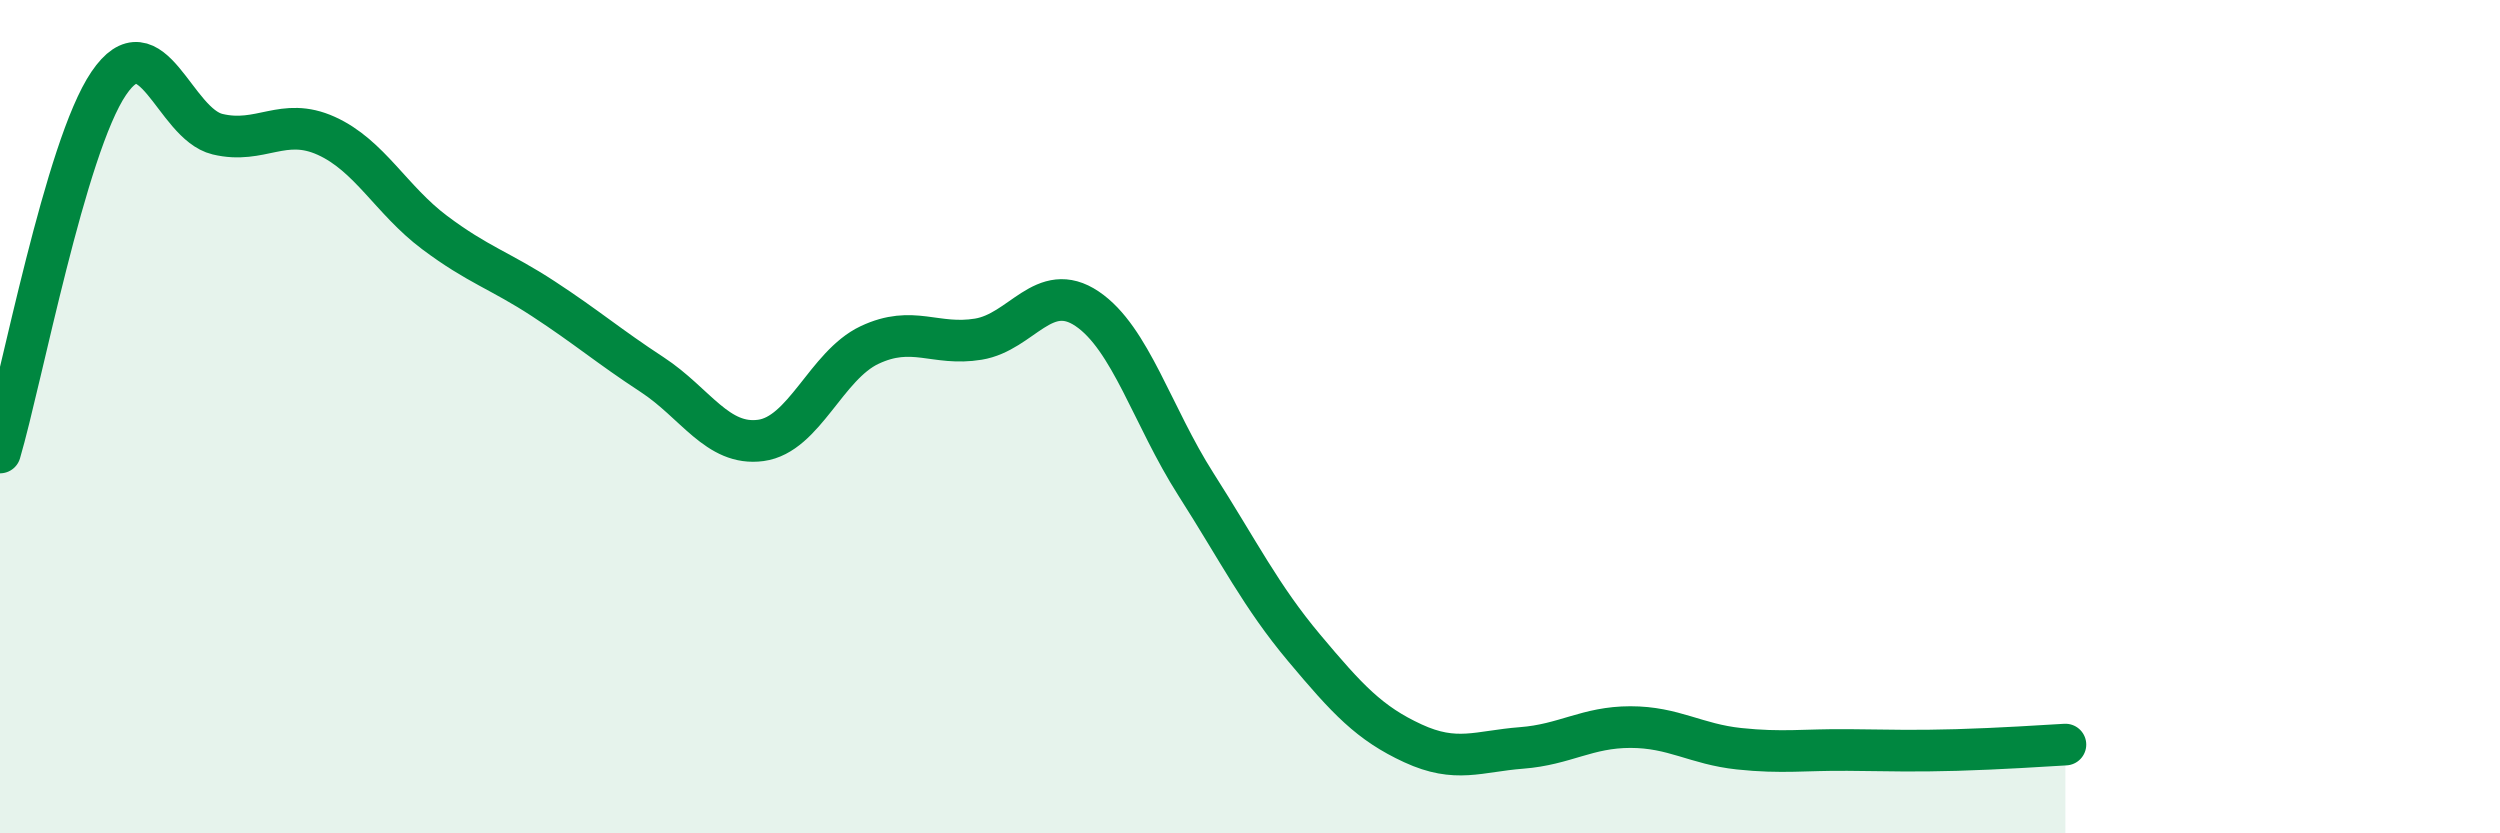
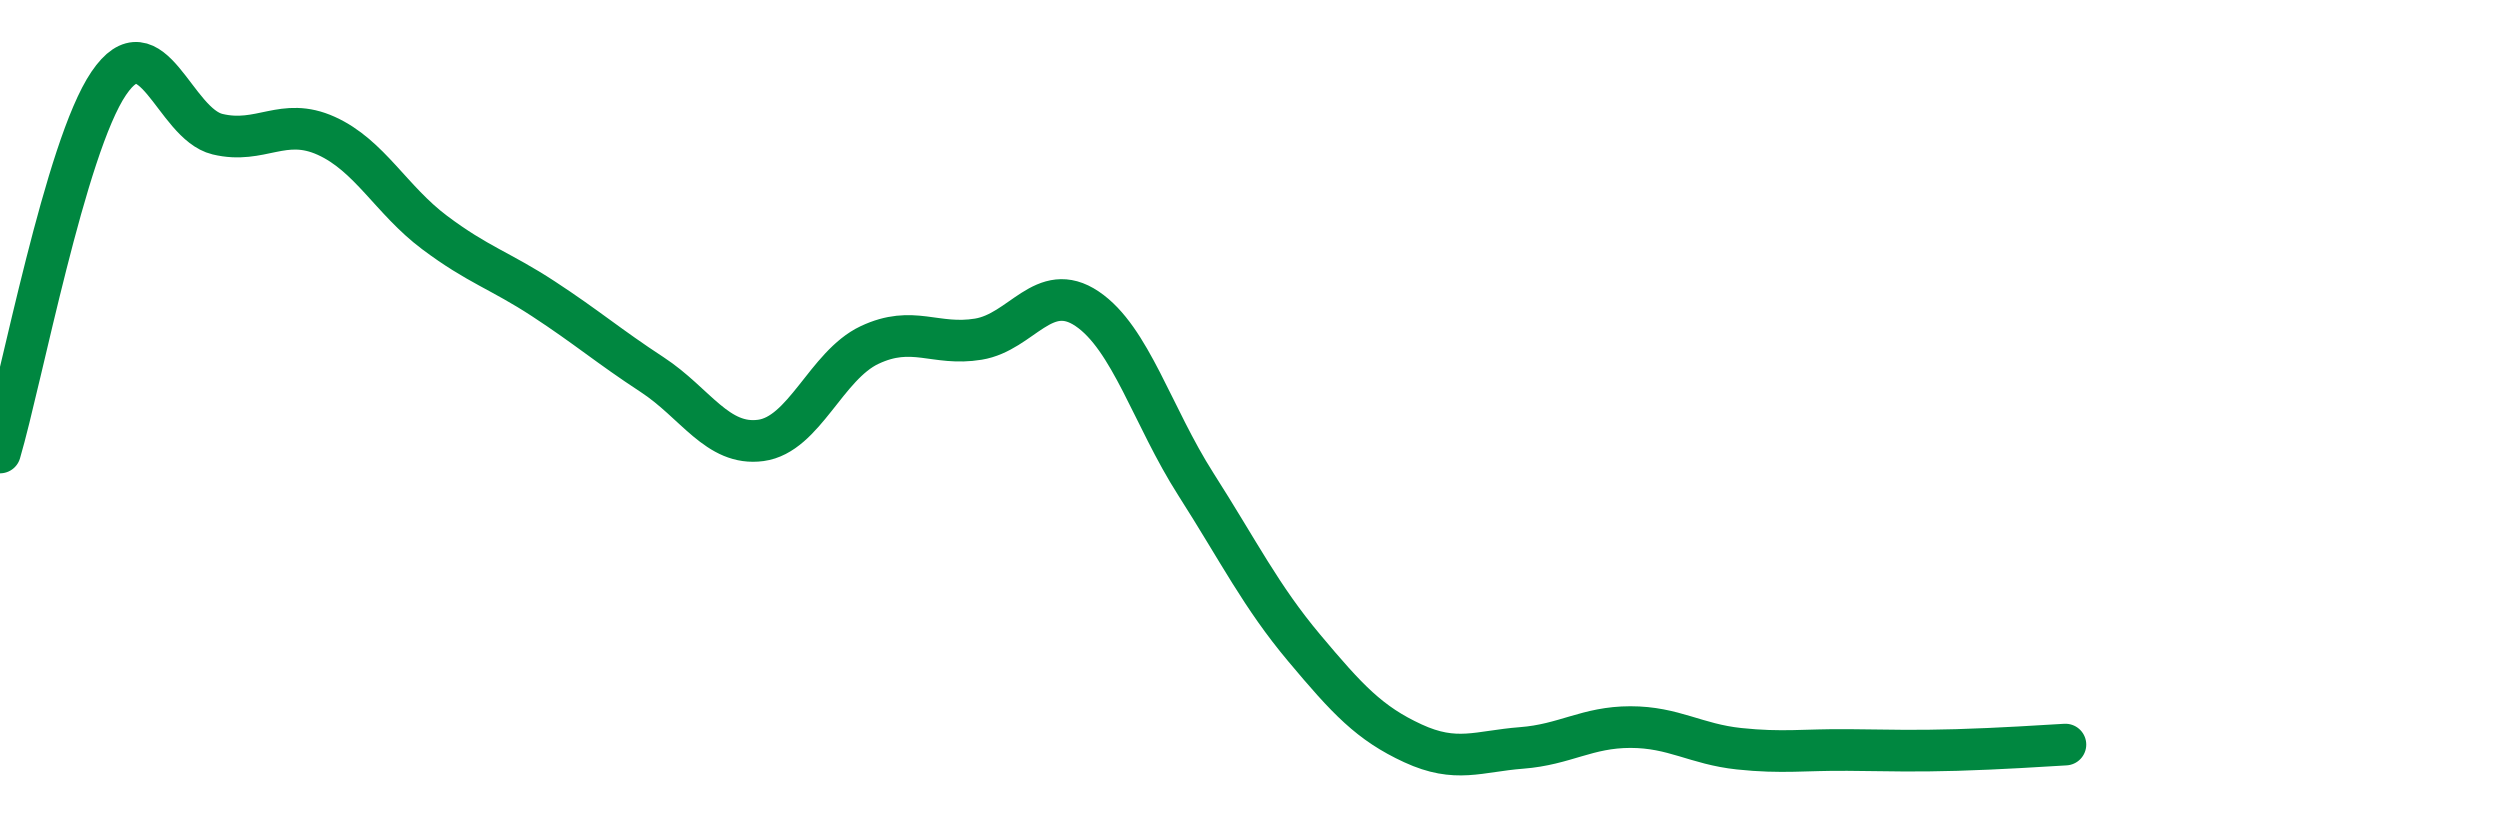
<svg xmlns="http://www.w3.org/2000/svg" width="60" height="20" viewBox="0 0 60 20">
-   <path d="M 0,10.86 C 0.52,9.09 1.57,3.53 2.61,2 C 3.65,0.47 4.18,2.97 5.22,3.22 C 6.26,3.47 6.79,2.79 7.83,3.26 C 8.87,3.73 9.39,4.8 10.43,5.58 C 11.47,6.36 12,6.49 13.04,7.17 C 14.08,7.85 14.61,8.31 15.65,8.99 C 16.69,9.67 17.22,10.71 18.26,10.57 C 19.3,10.43 19.83,8.77 20.87,8.28 C 21.91,7.79 22.44,8.31 23.48,8.14 C 24.52,7.97 25.05,6.71 26.09,7.41 C 27.13,8.11 27.66,9.99 28.7,11.62 C 29.74,13.25 30.26,14.31 31.3,15.55 C 32.34,16.79 32.87,17.36 33.91,17.84 C 34.95,18.32 35.48,18.03 36.52,17.95 C 37.56,17.87 38.09,17.45 39.13,17.45 C 40.17,17.45 40.7,17.86 41.74,17.97 C 42.78,18.08 43.31,17.99 44.35,18 C 45.39,18.01 45.92,18.03 46.96,18 C 48,17.97 49.05,17.9 49.57,17.87L49.57 20L0 20Z" fill="#008740" opacity="0.1" stroke-linecap="round" stroke-linejoin="round" />
  <path d="M 0,10.86 C 0.52,9.09 1.57,3.53 2.61,2 C 3.65,0.47 4.18,2.97 5.22,3.22 C 6.26,3.47 6.79,2.79 7.83,3.26 C 8.87,3.73 9.39,4.8 10.43,5.58 C 11.47,6.36 12,6.49 13.04,7.17 C 14.08,7.85 14.61,8.31 15.65,8.99 C 16.69,9.67 17.22,10.71 18.26,10.57 C 19.3,10.43 19.83,8.77 20.87,8.28 C 21.91,7.79 22.44,8.31 23.48,8.14 C 24.52,7.97 25.05,6.71 26.09,7.41 C 27.13,8.11 27.66,9.99 28.7,11.62 C 29.74,13.25 30.26,14.31 31.3,15.55 C 32.34,16.79 32.87,17.36 33.91,17.84 C 34.95,18.32 35.48,18.03 36.52,17.95 C 37.56,17.87 38.09,17.45 39.13,17.45 C 40.17,17.45 40.7,17.86 41.74,17.97 C 42.78,18.08 43.31,17.99 44.35,18 C 45.39,18.01 45.92,18.03 46.96,18 C 48,17.97 49.05,17.9 49.57,17.87" stroke="#008740" stroke-width="1" fill="none" stroke-linecap="round" stroke-linejoin="round" />
</svg>